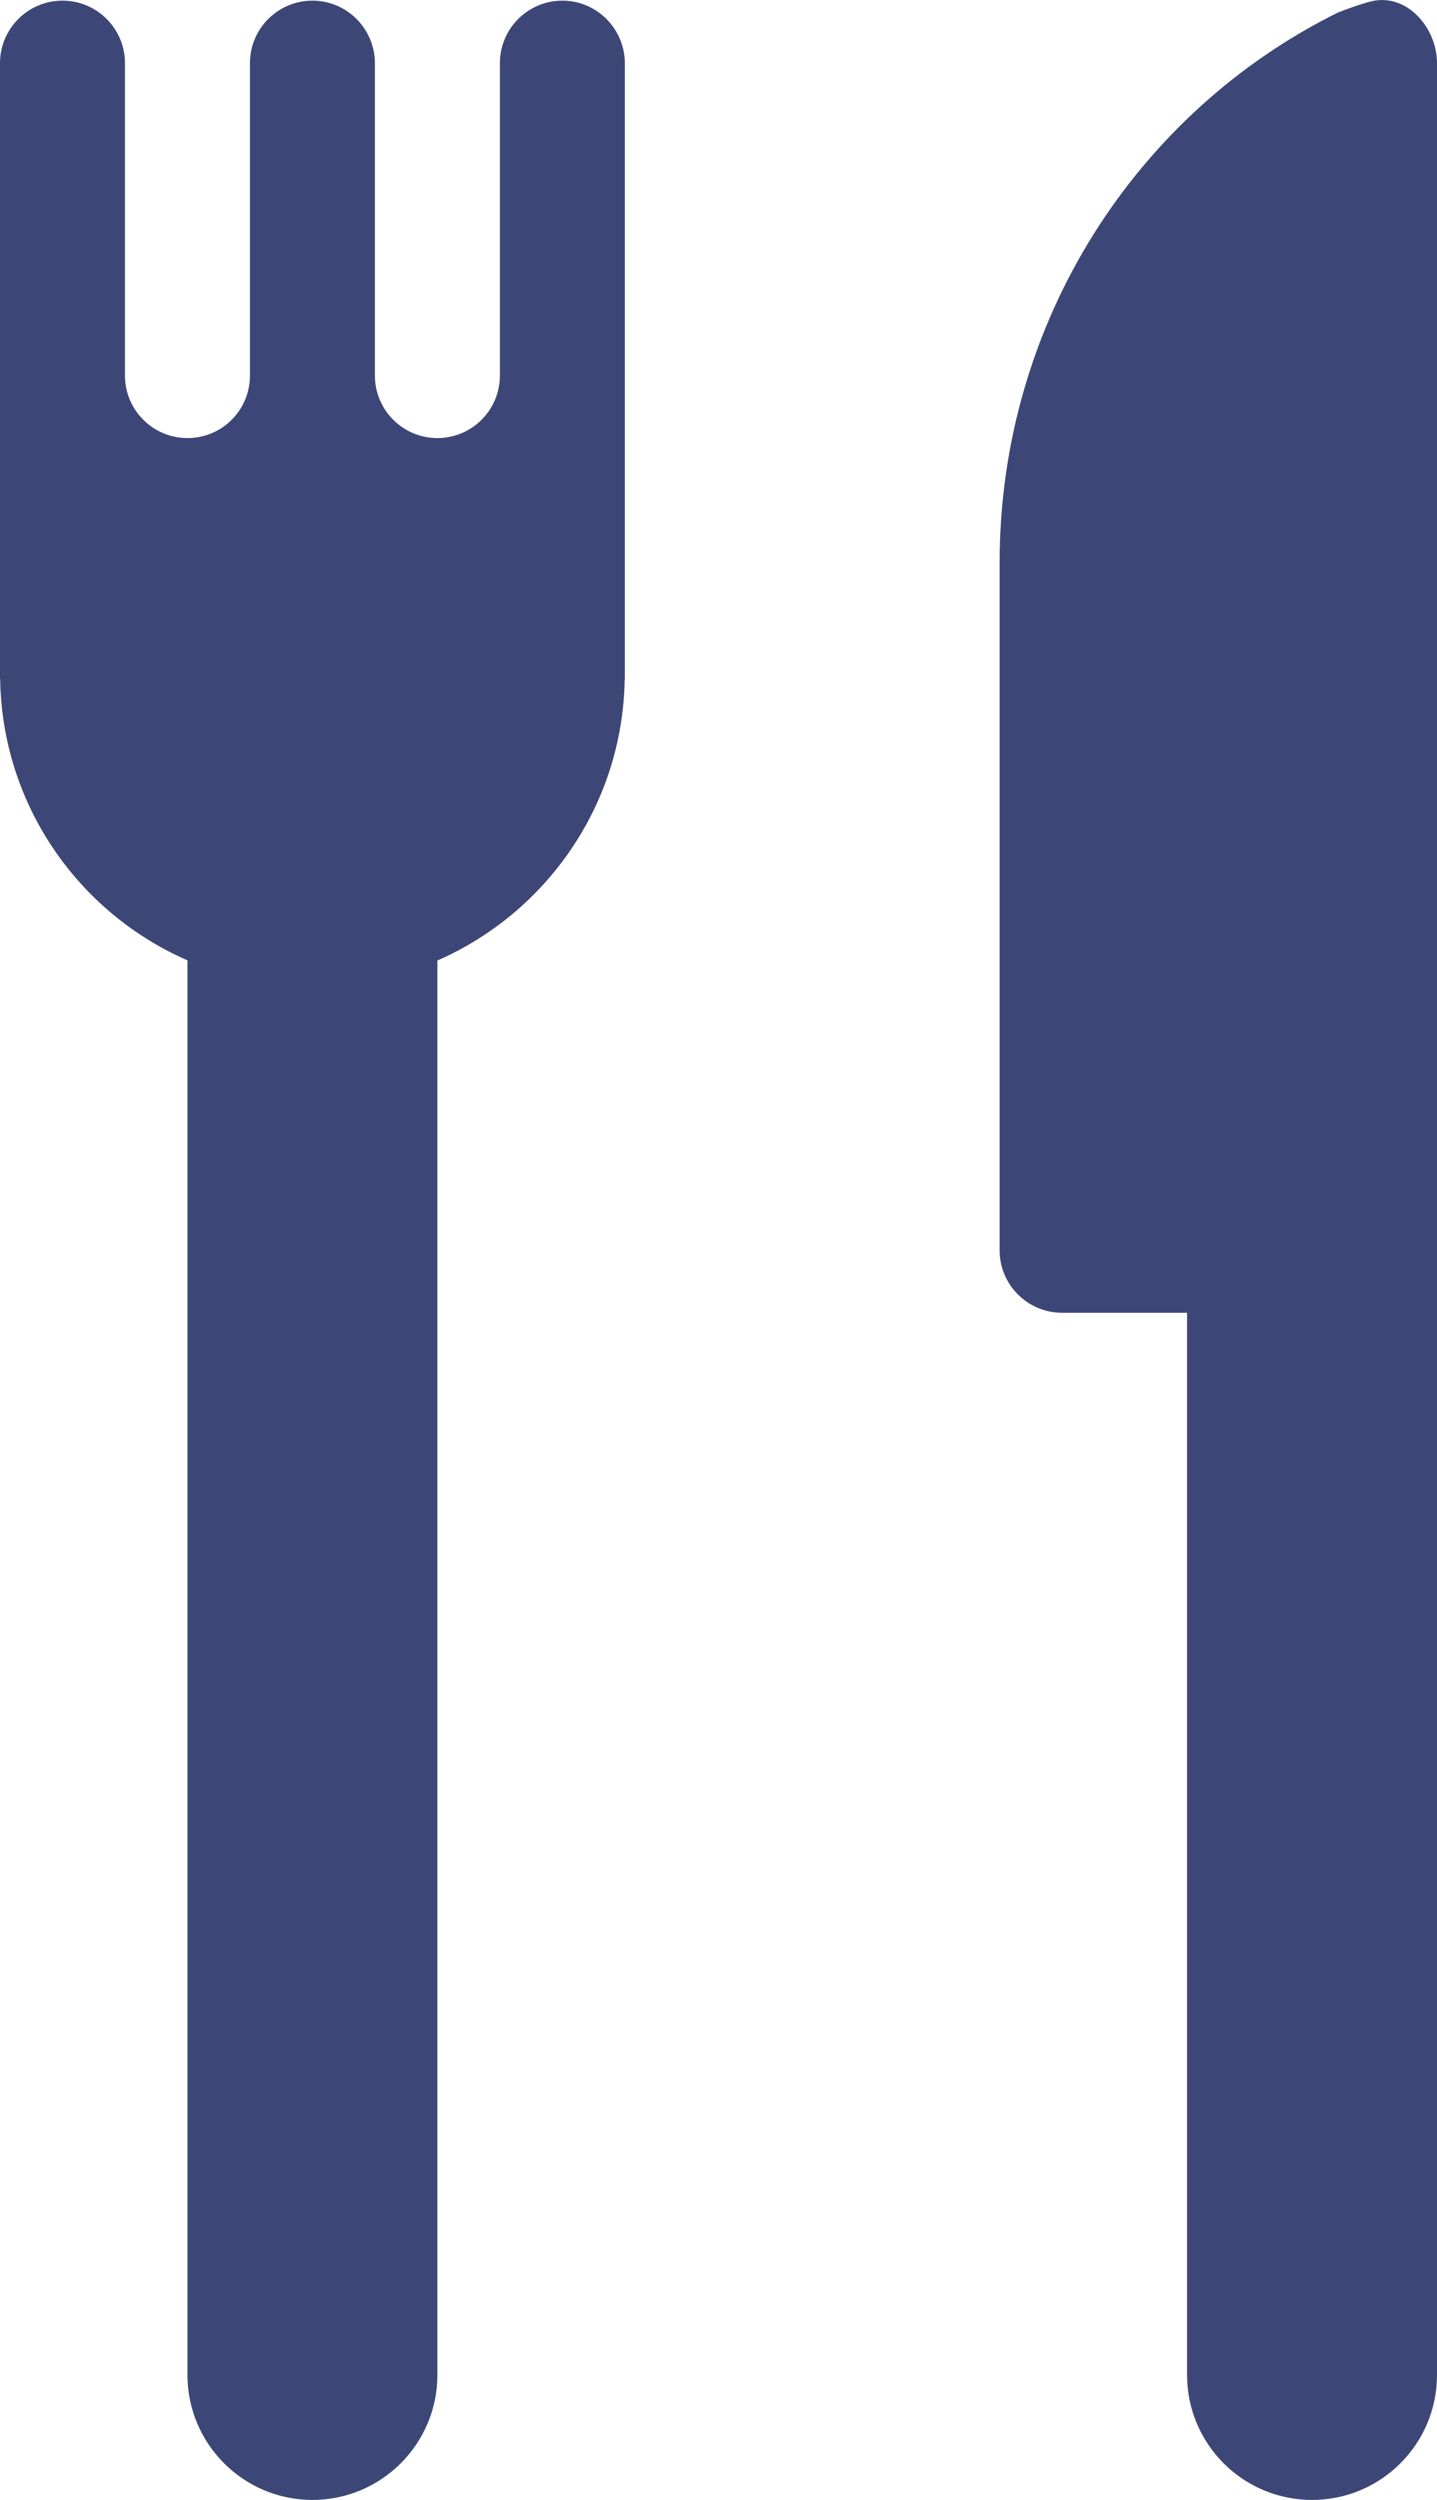
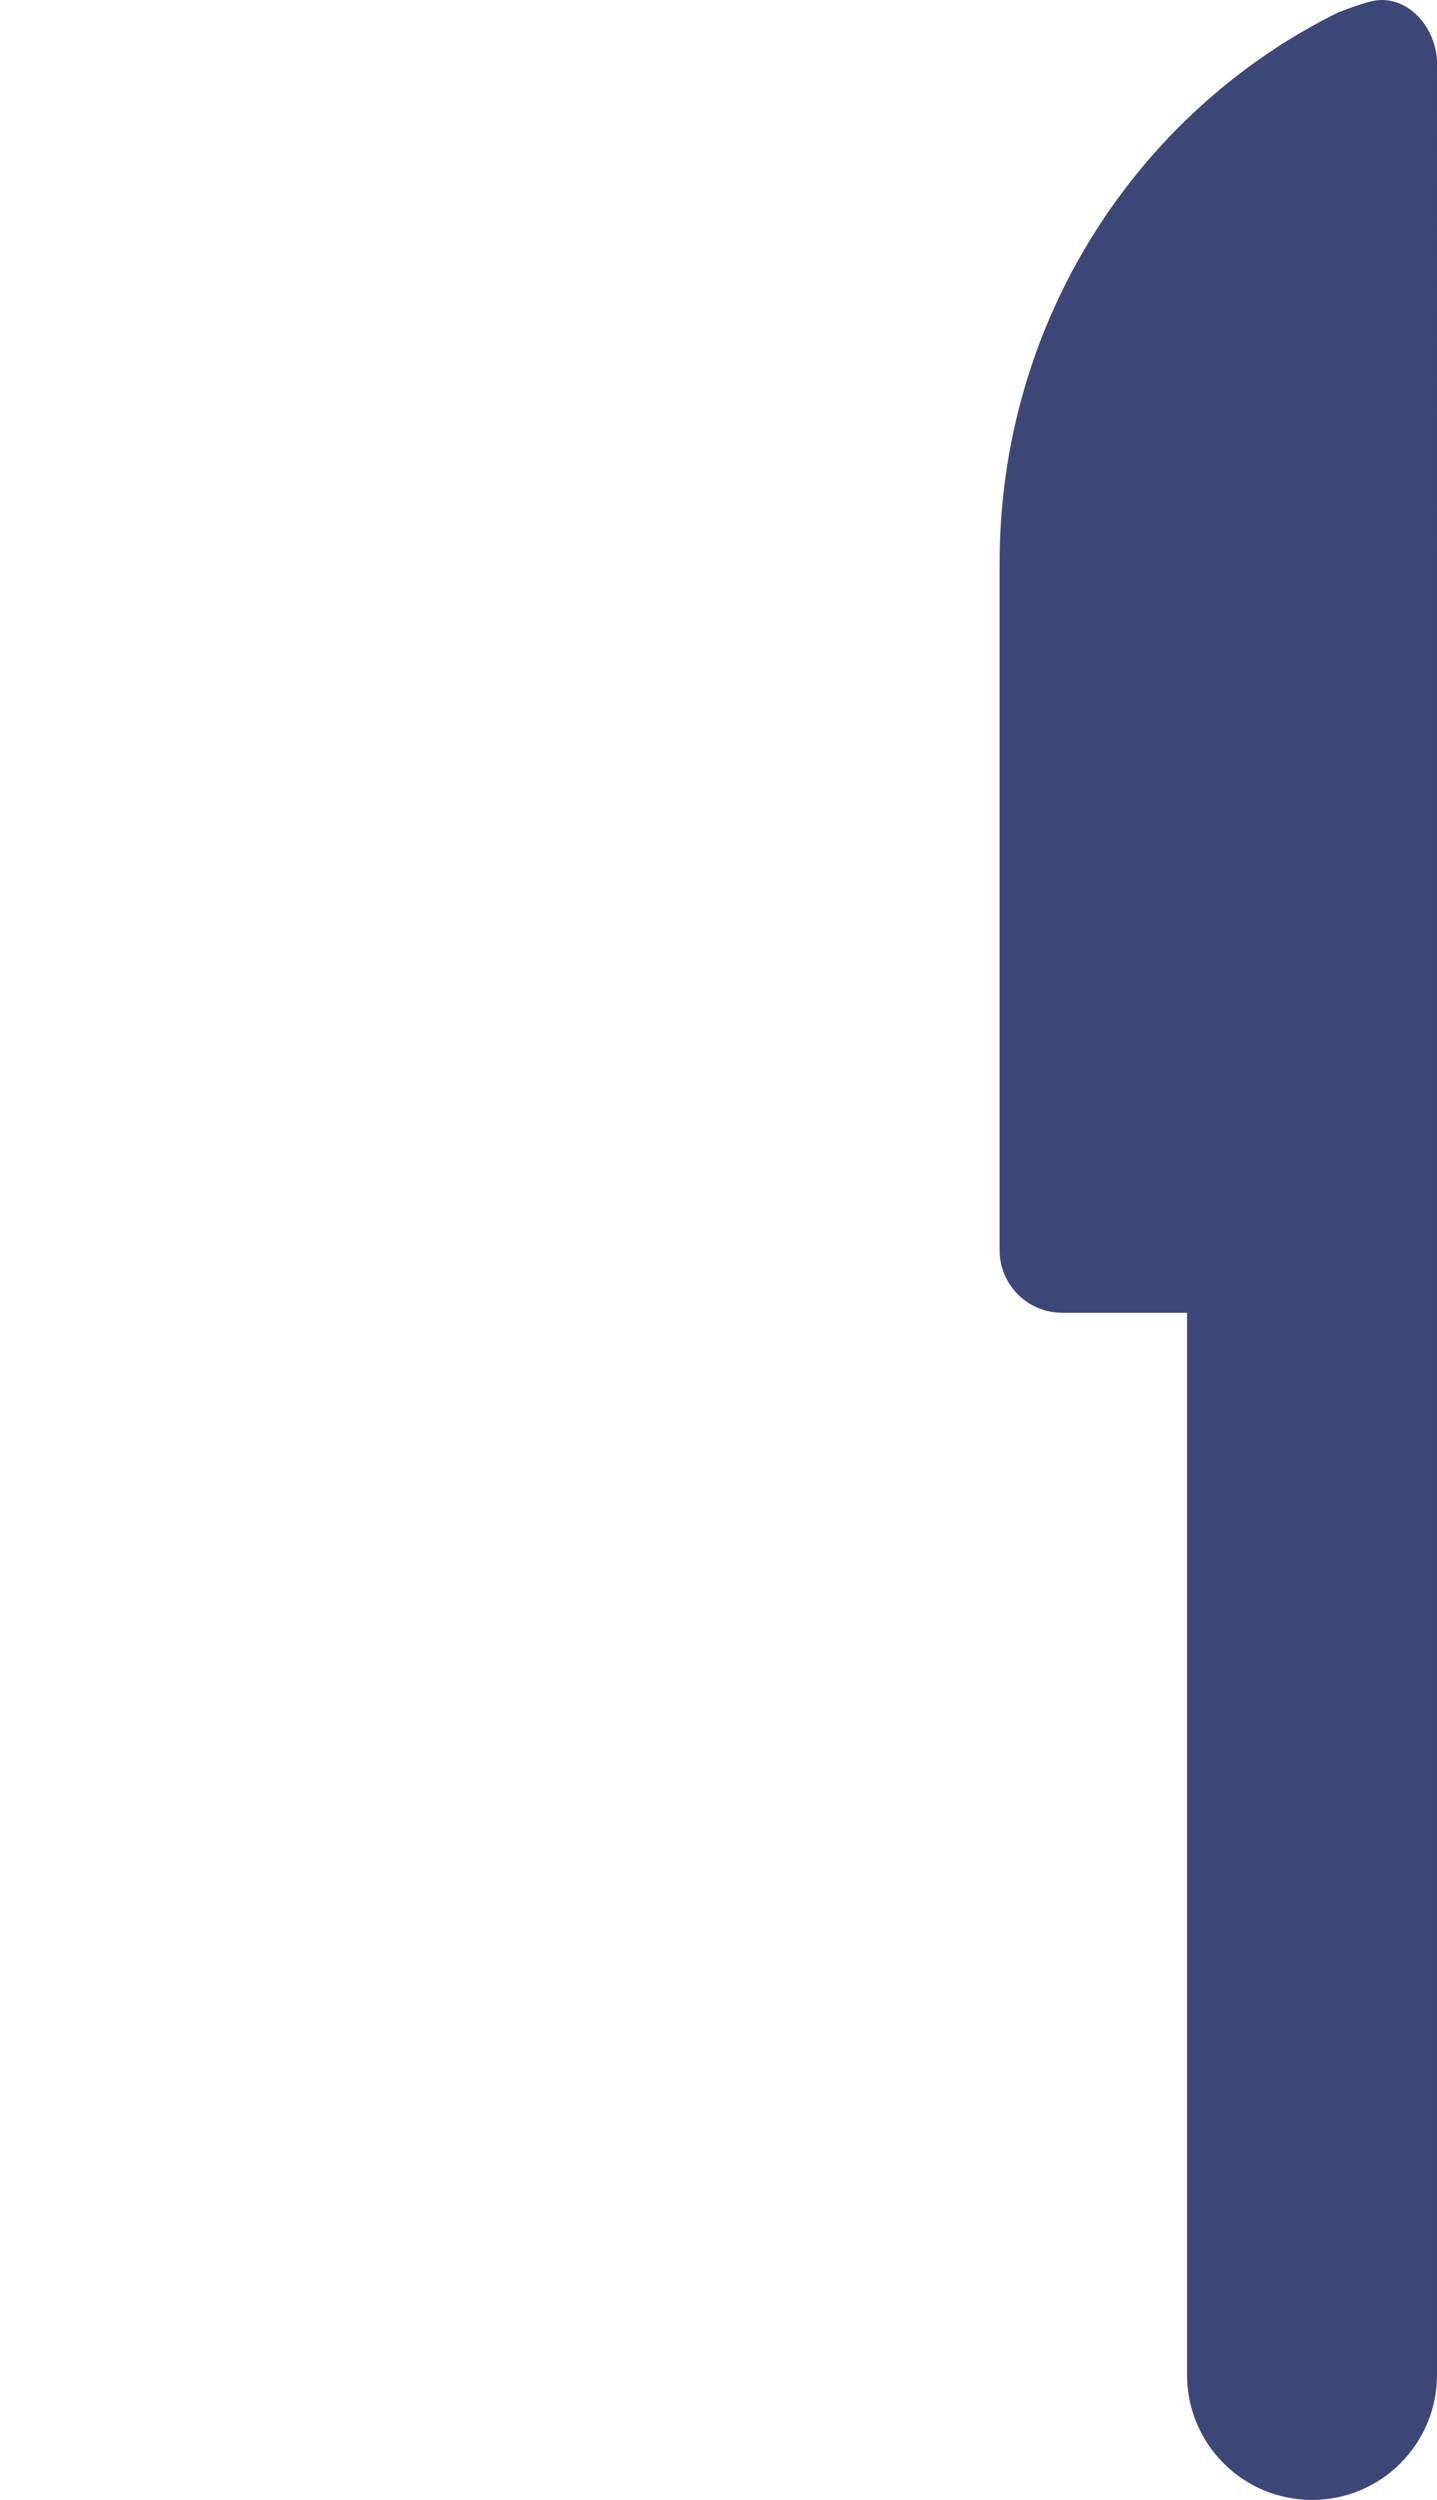
<svg xmlns="http://www.w3.org/2000/svg" id="_レイヤー_2" data-name="レイヤー_2" viewBox="0 0 8.877 15.442">
  <defs>
    <style>
      .cls-1 {
        fill: #3d4777;
      }
    </style>
  </defs>
  <g id="_レイヤー_1-2" data-name="レイヤー_1">
    <g>
-       <path class="cls-1" d="M3.474.004c-.213,0-.386.173-.386.386v1.93c0,.213-.173.386-.386.386s-.386-.173-.386-.386V.39C2.315.177,2.143.004,1.93.004c-.213,0-.386.173-.386.386v1.93c0,.213-.172.386-.386.386-.213,0-.386-.173-.386-.386V.39C.772.177.599.004.386.004.173.004,0,.177,0,.39v3.799c0,.003 0.0.006.001.008.013.777.485,1.442,1.157,1.735v8.738c0,.426.346.772.772.772.426,0,.772-.346.772-.772V5.933c.672-.294,1.144-.959,1.157-1.735 0-.003.001-.005.001-.008V.39C3.859.177,3.686.004,3.474.004Z" />
      <path class="cls-1" d="M8.491.004c-.048.008-.166.049-.227.074-1.236.612-2.089,1.903-2.089,3.4v4.245c0,.213.173.386.386.386h.772v6.561c0,.426.345.772.772.772s.772-.346.772-.772V.39c0-.213-.176-.421-.386-.386Z" />
    </g>
  </g>
</svg>